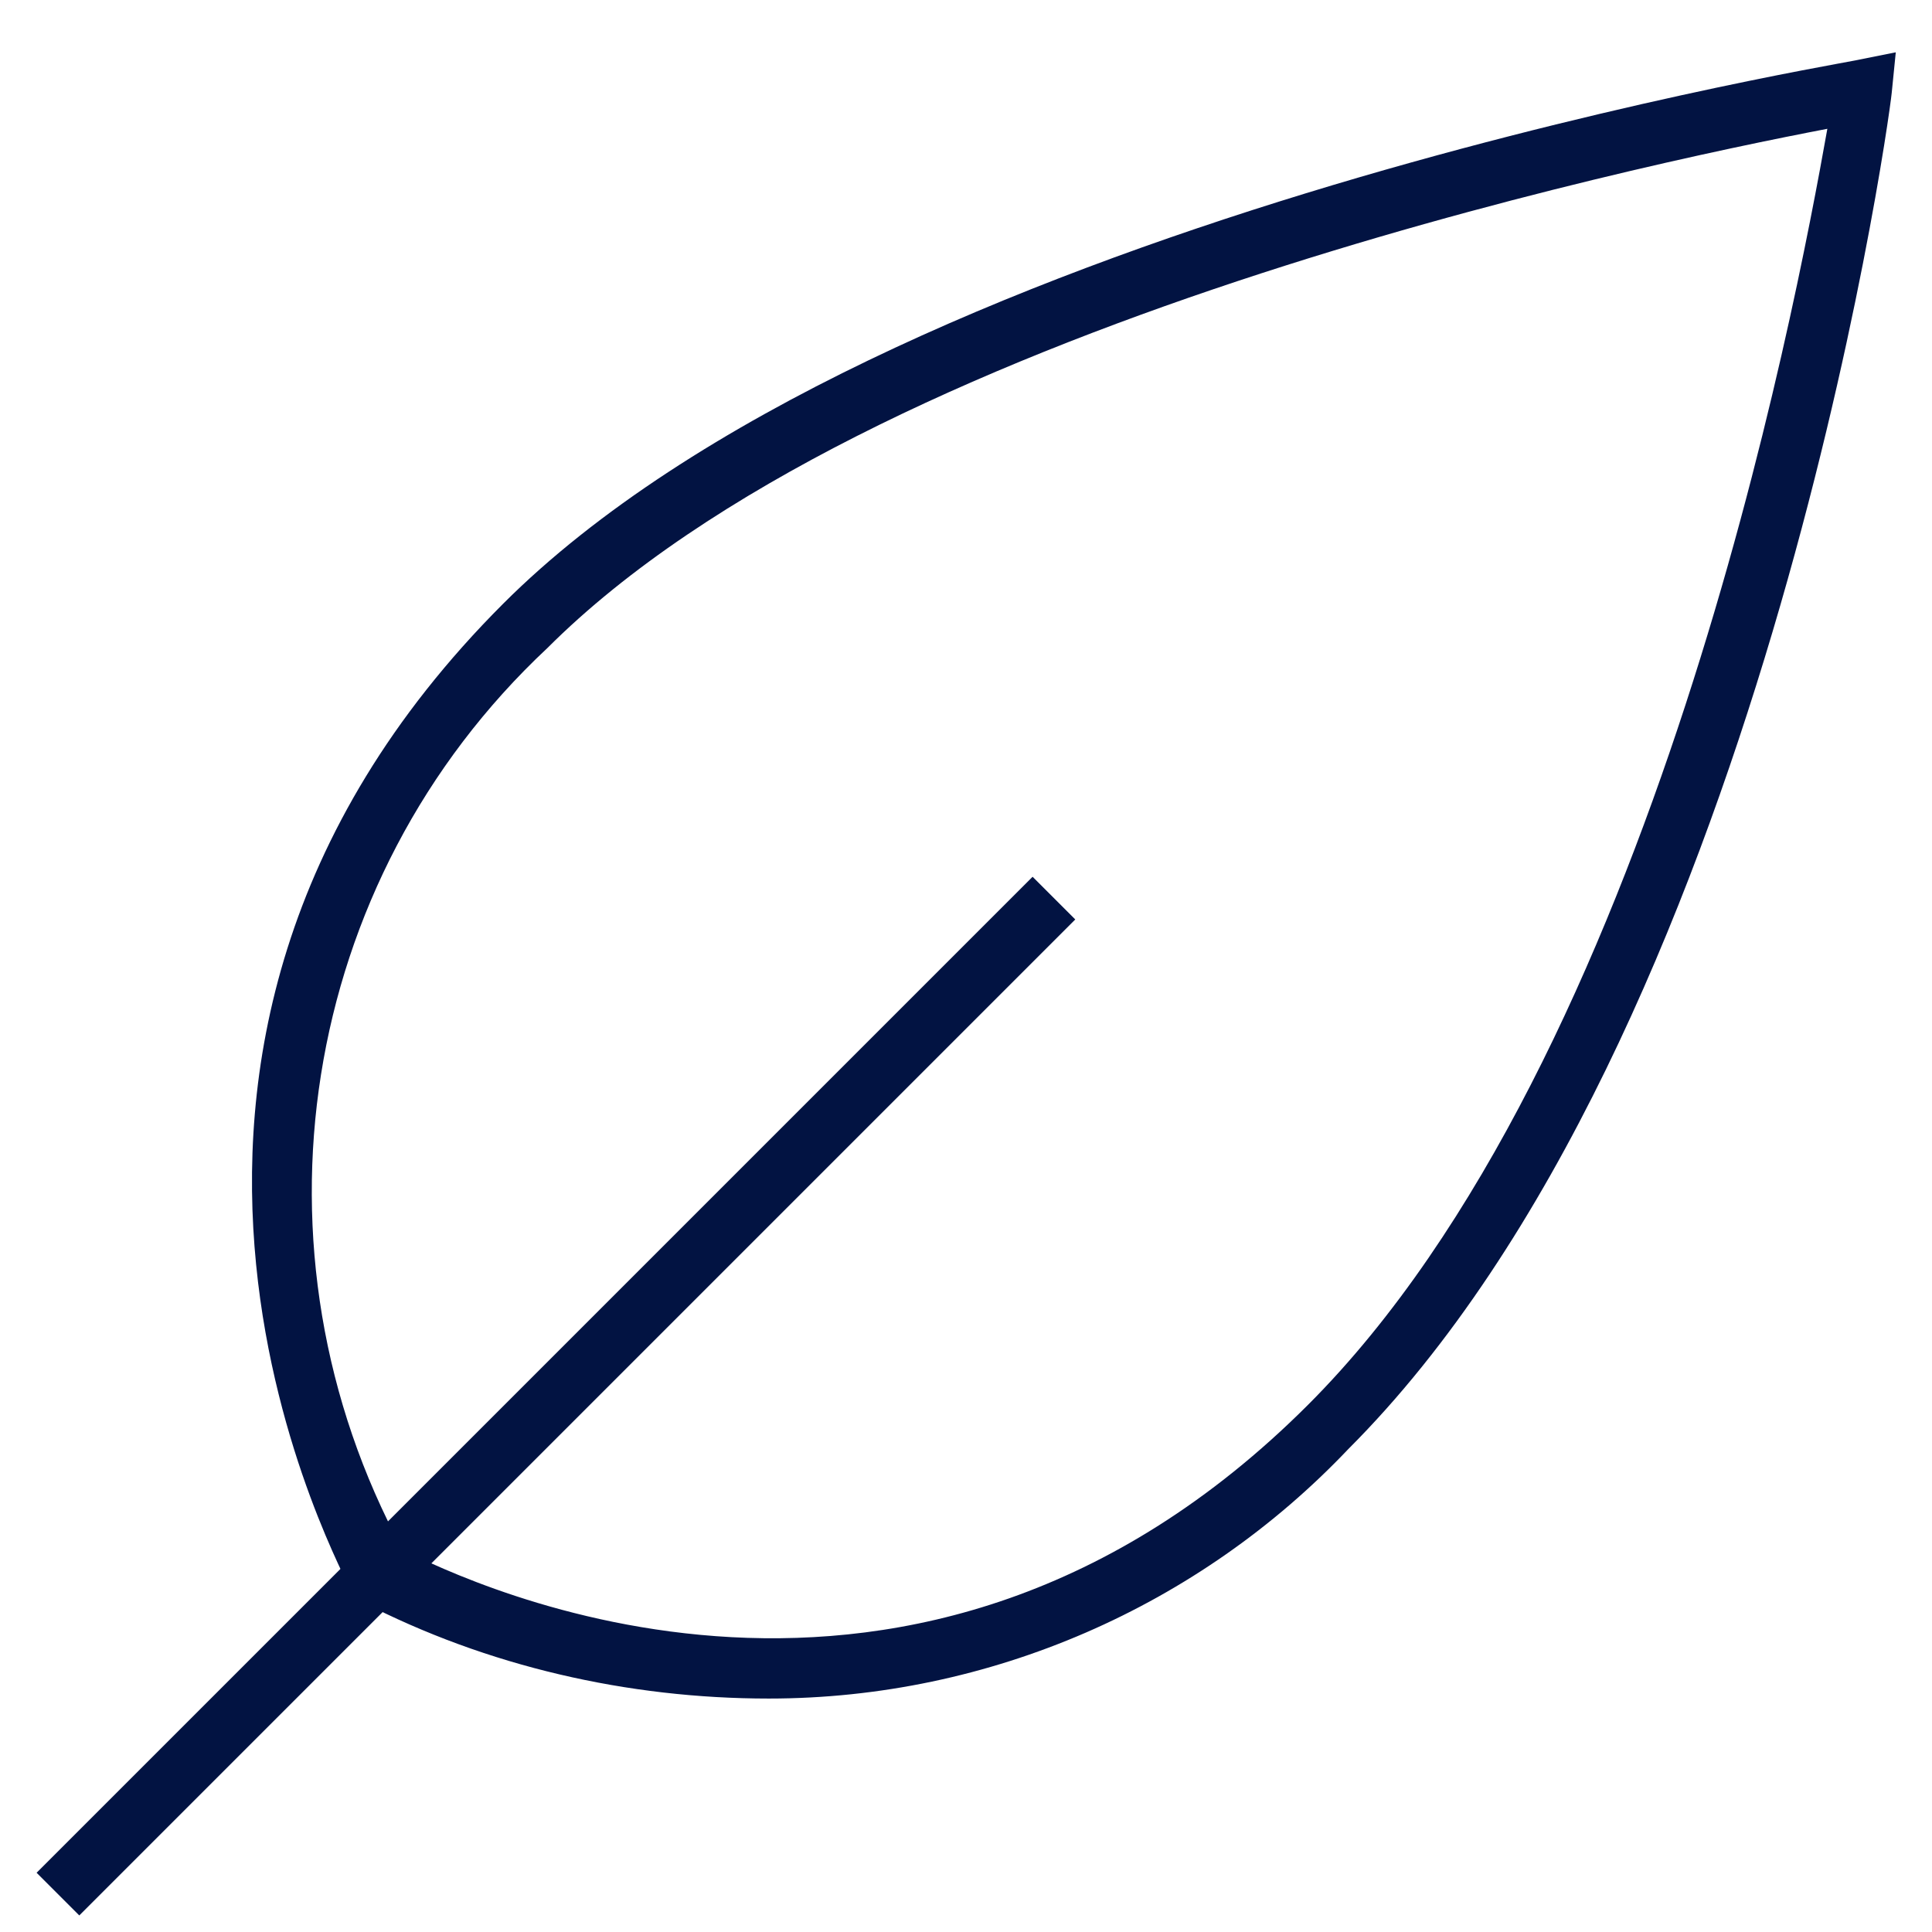
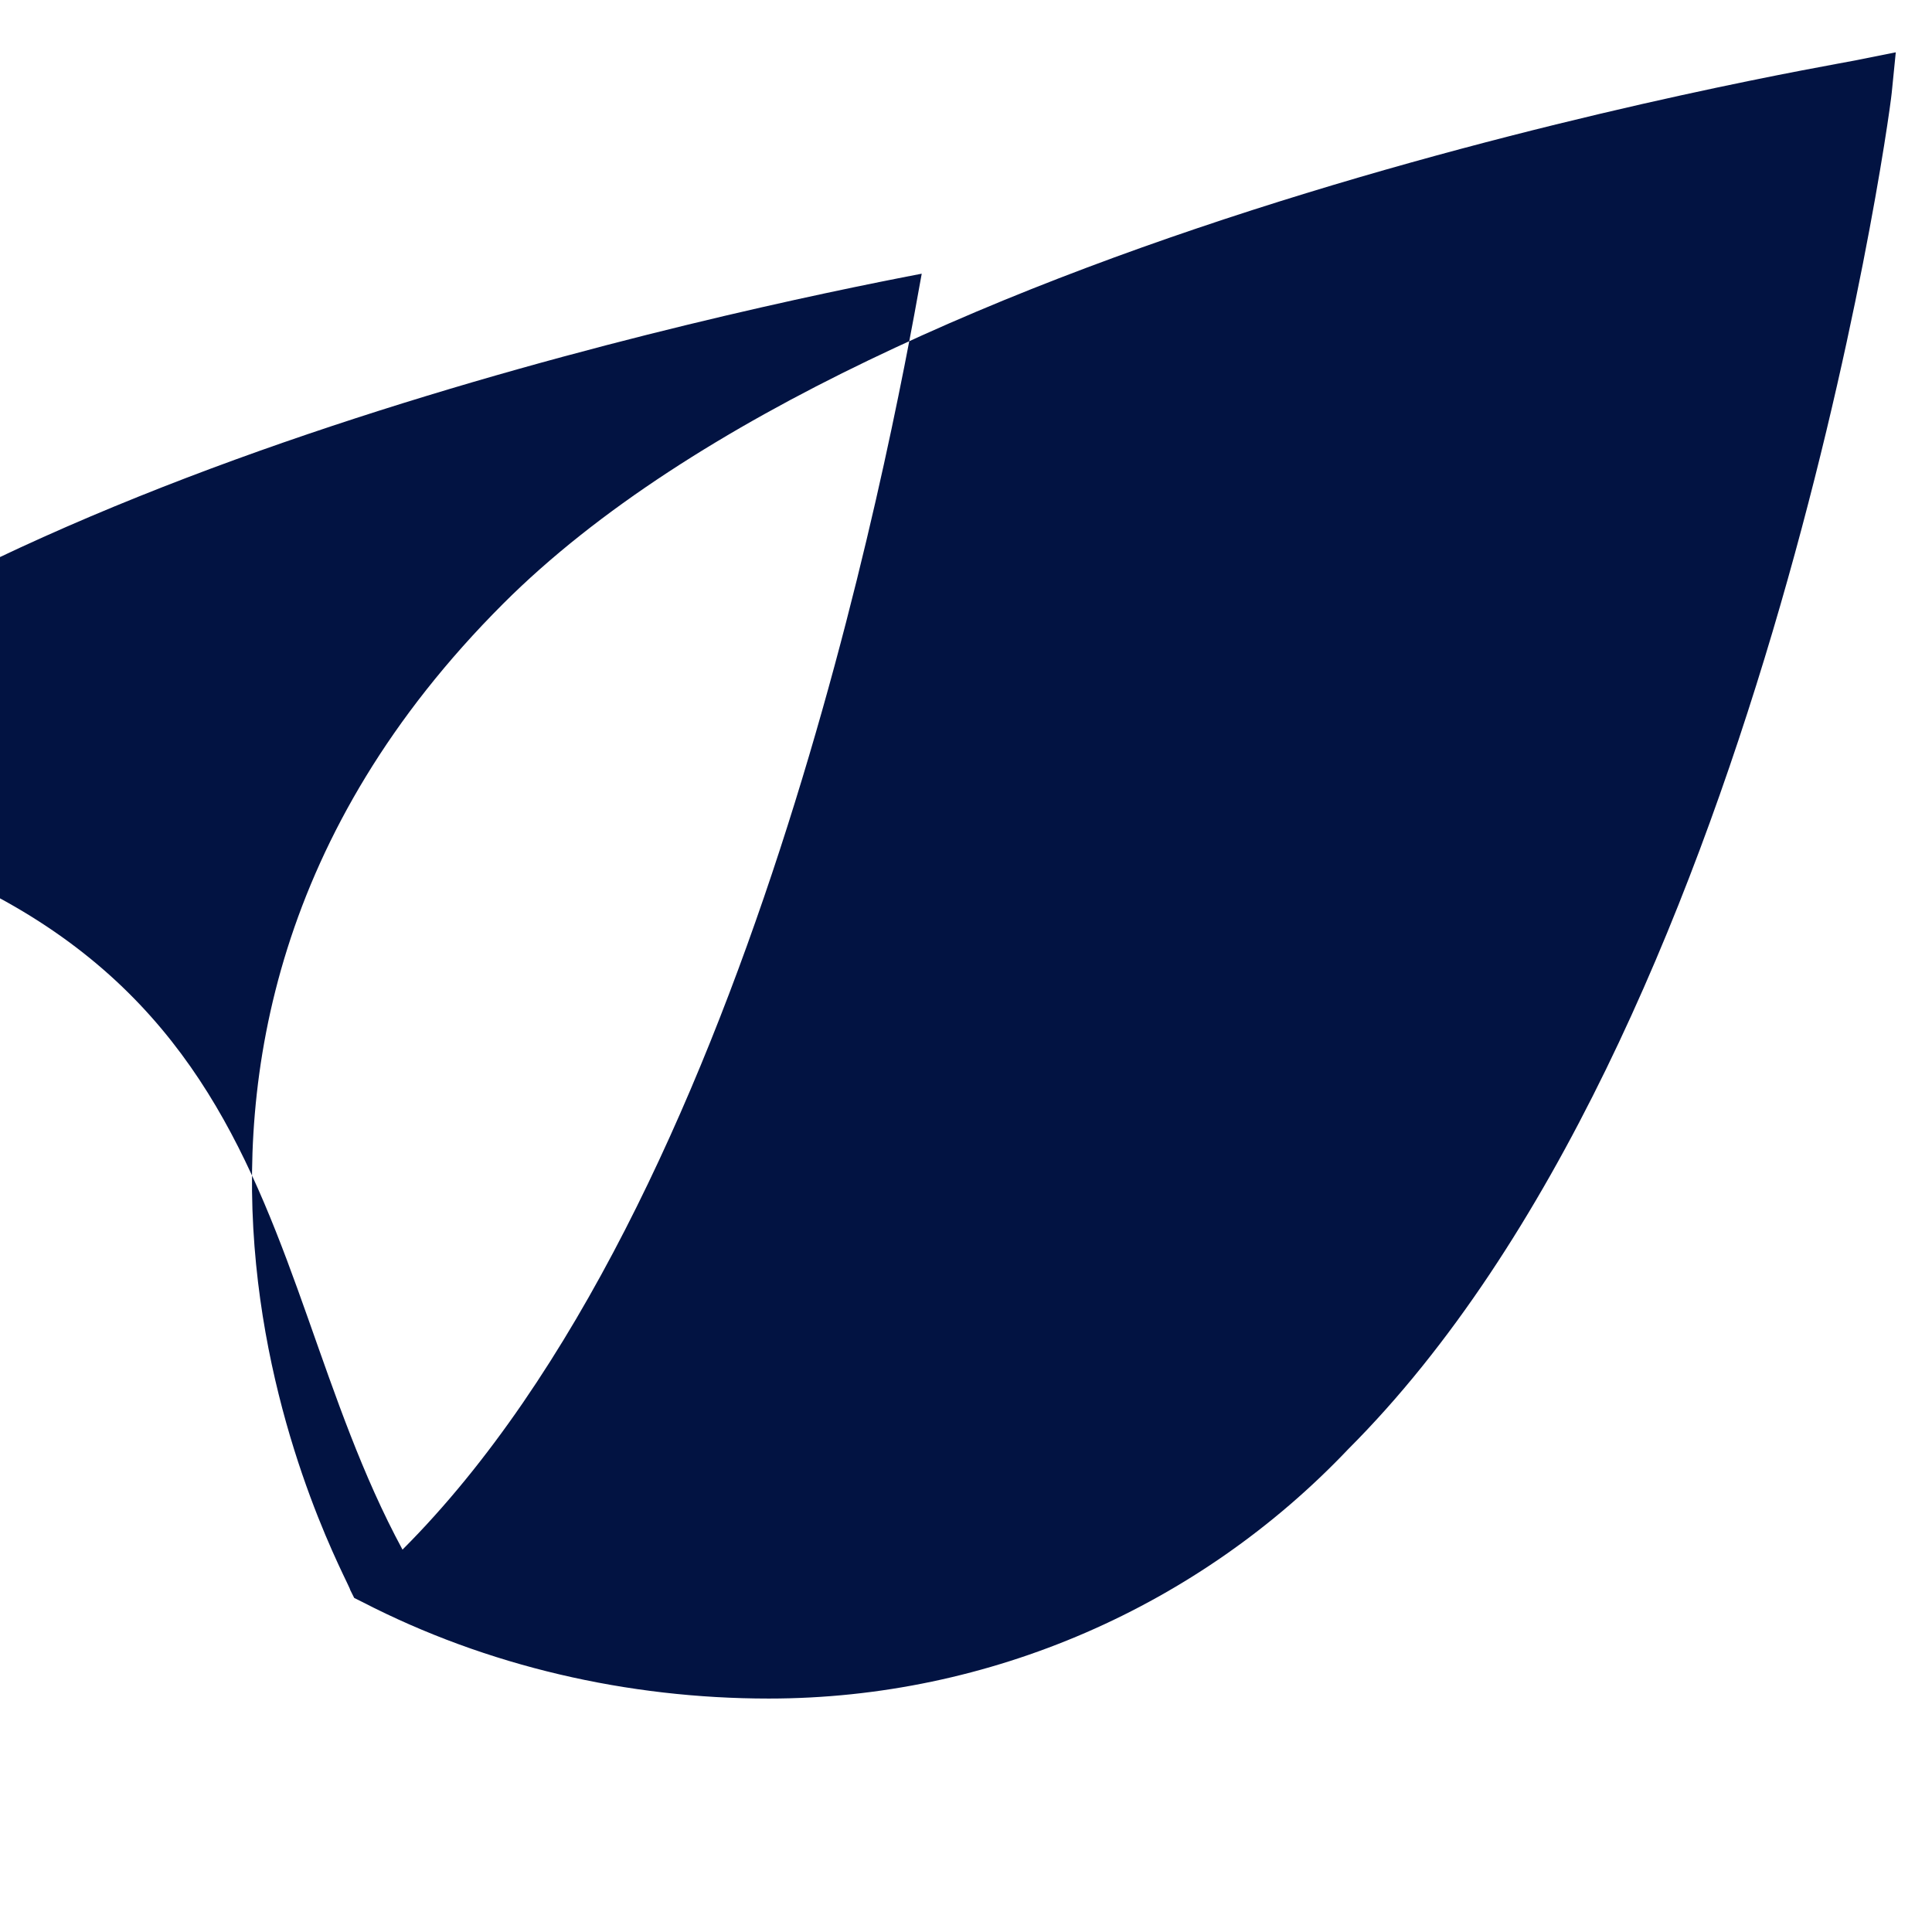
<svg xmlns="http://www.w3.org/2000/svg" version="1.1" id="Layer_1" x="0px" y="0px" width="48px" height="48px" viewBox="0 0 48 48" style="enable-background:new 0 0 48 48;" xml:space="preserve">
  <style type="text/css">
	.st0{fill:#021342;}
</style>
-   <path class="st0" d="M19.1,42.2c-3.5,0-7-0.8-10.1-2.4l-0.2-0.1l-0.1-0.2C8.7,39.3,1.2,26.3,12.5,15l0,0C21.9,5.6,45.1,1.7,46.1,1.5  l1-0.2l-0.1,1c-0.1,1-3.3,23.5-13.5,33.7C29.8,39.9,24.6,42.2,19.1,42.2z M10,38.5c1.6,0.8,12.7,6.2,22.5-3.6  c8.6-8.6,12.1-27.2,12.9-31.7c-4.7,0.9-23.8,4.9-31.8,12.9C7.4,21.9,6,31.1,10,38.5z" />
-   <rect x="-3.7" y="33.9" transform="matrix(0.707 -0.707 0.707 0.707 -20.442 19.945)" class="st0" width="35" height="1.5" />
+   <path class="st0" d="M19.1,42.2c-3.5,0-7-0.8-10.1-2.4l-0.2-0.1l-0.1-0.2C8.7,39.3,1.2,26.3,12.5,15l0,0C21.9,5.6,45.1,1.7,46.1,1.5  l1-0.2l-0.1,1c-0.1,1-3.3,23.5-13.5,33.7C29.8,39.9,24.6,42.2,19.1,42.2z M10,38.5c8.6-8.6,12.1-27.2,12.9-31.7c-4.7,0.9-23.8,4.9-31.8,12.9C7.4,21.9,6,31.1,10,38.5z" />
</svg>